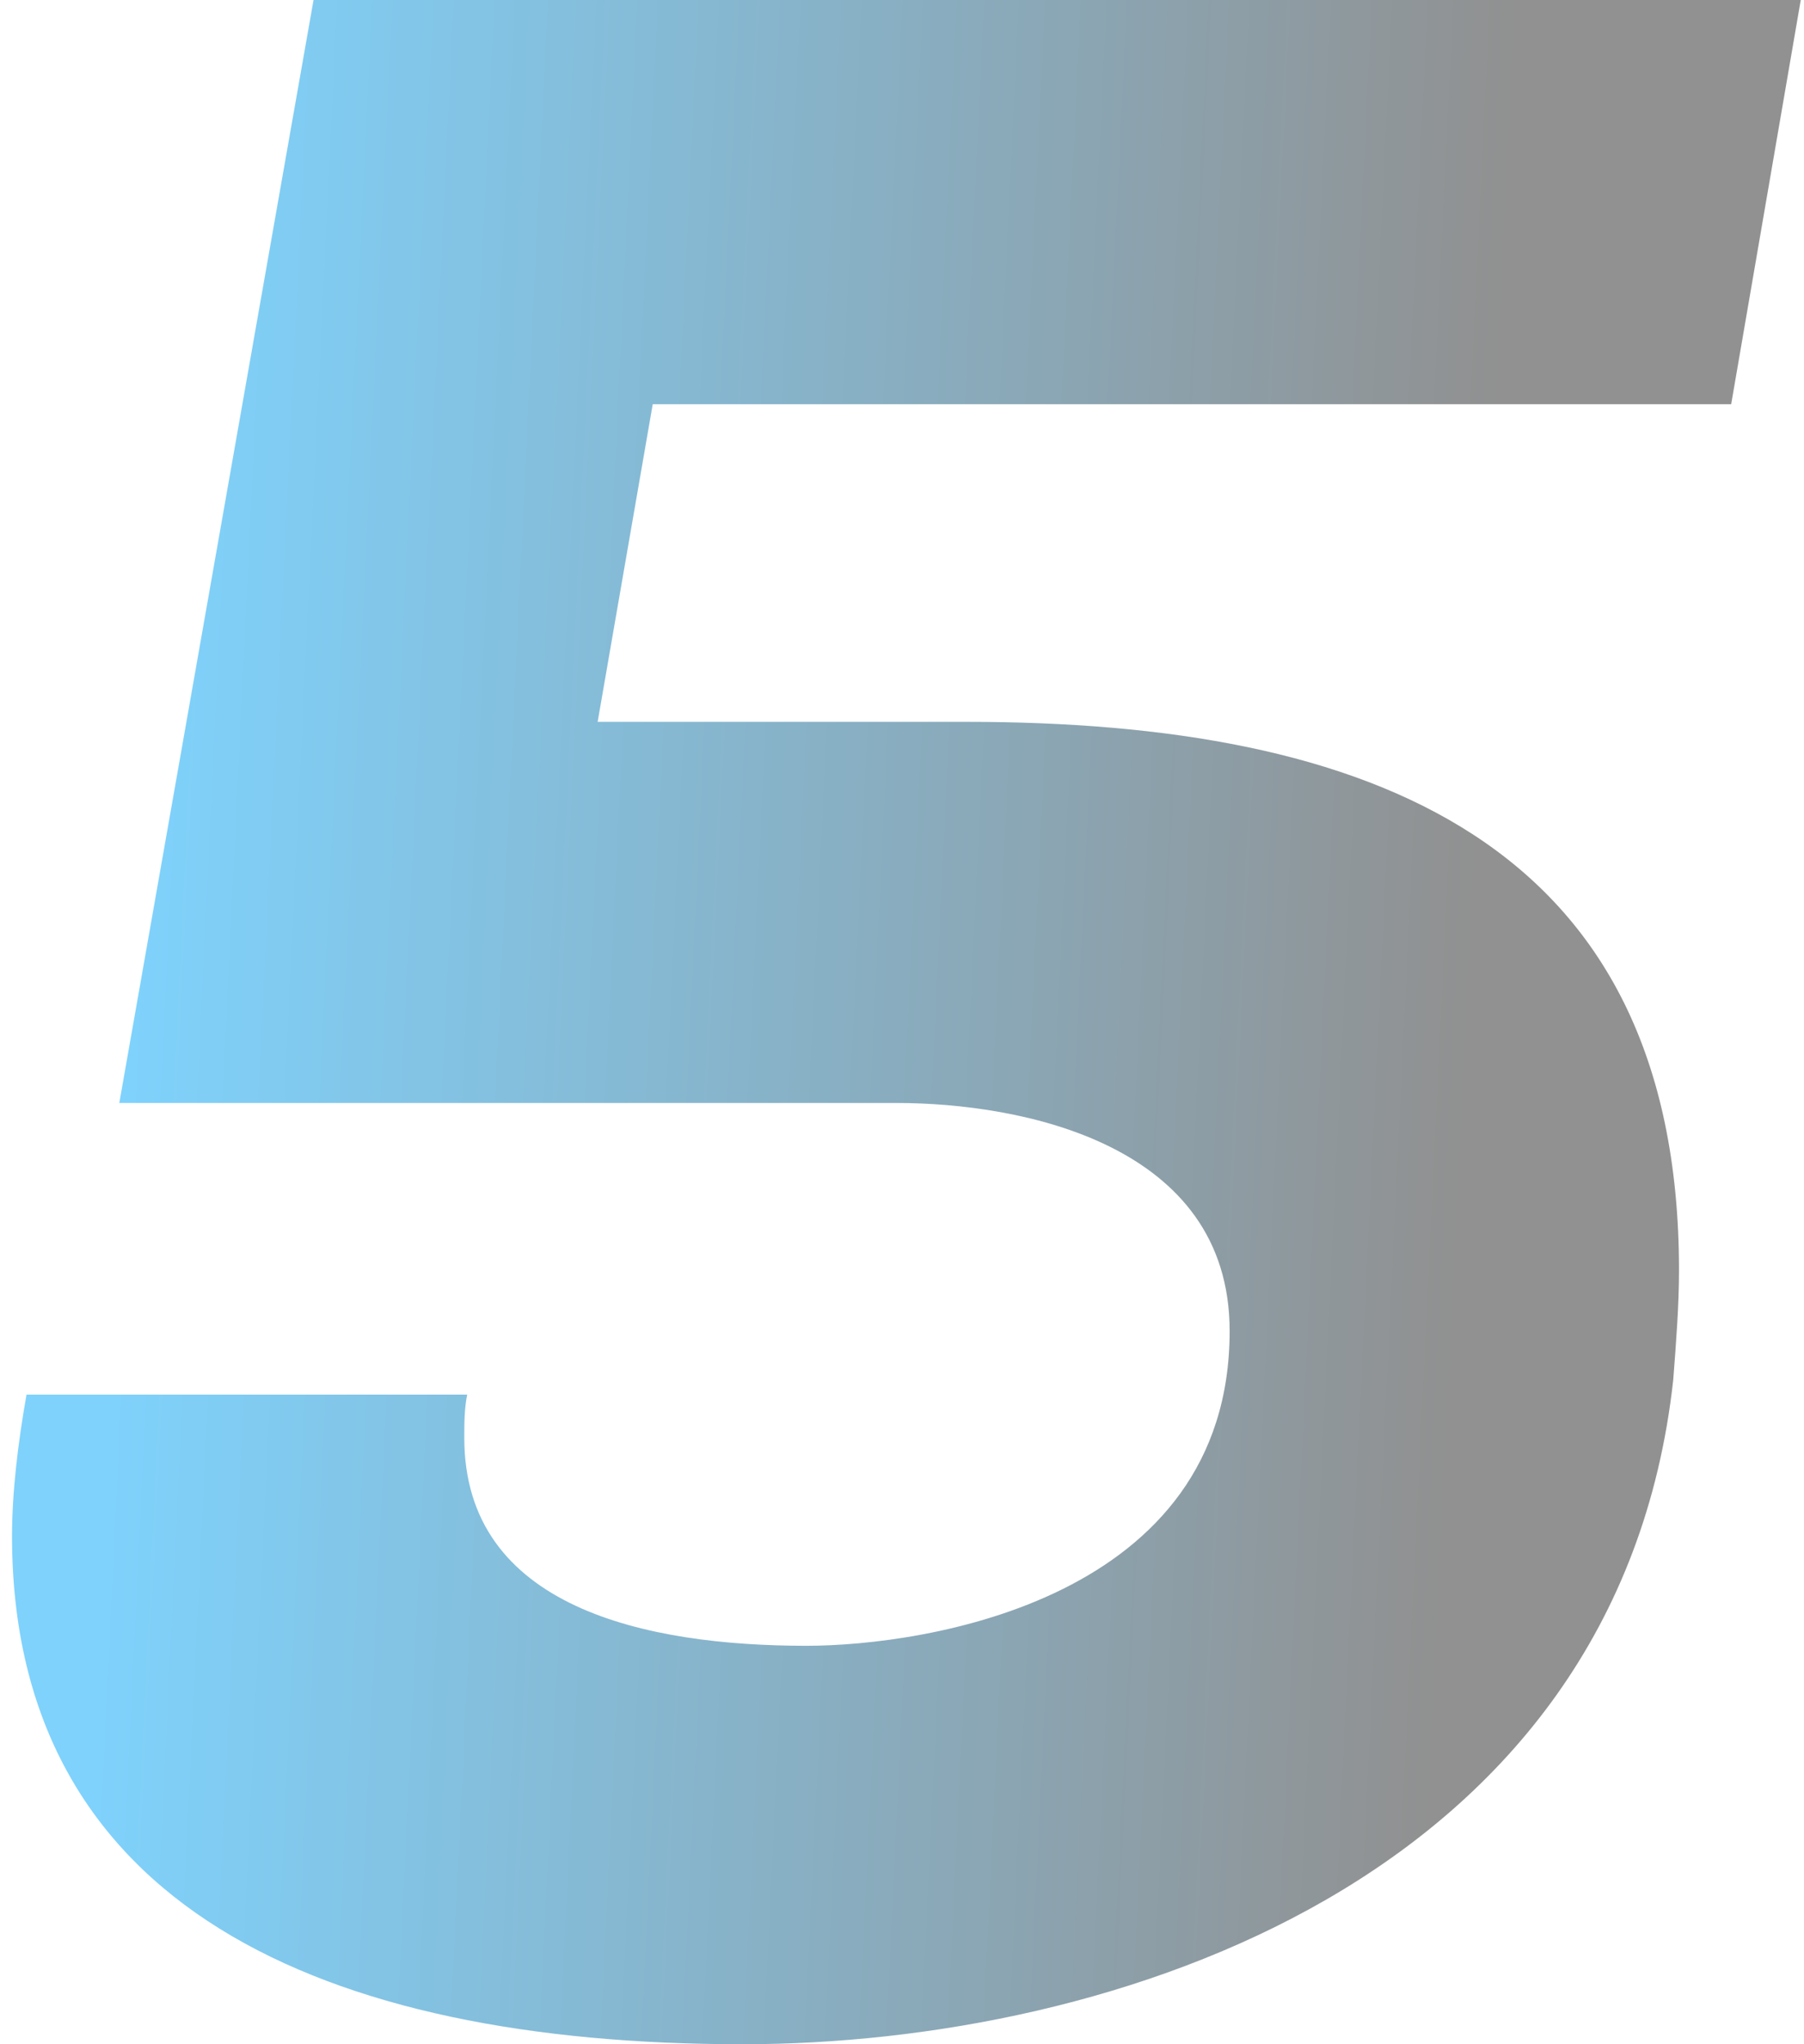
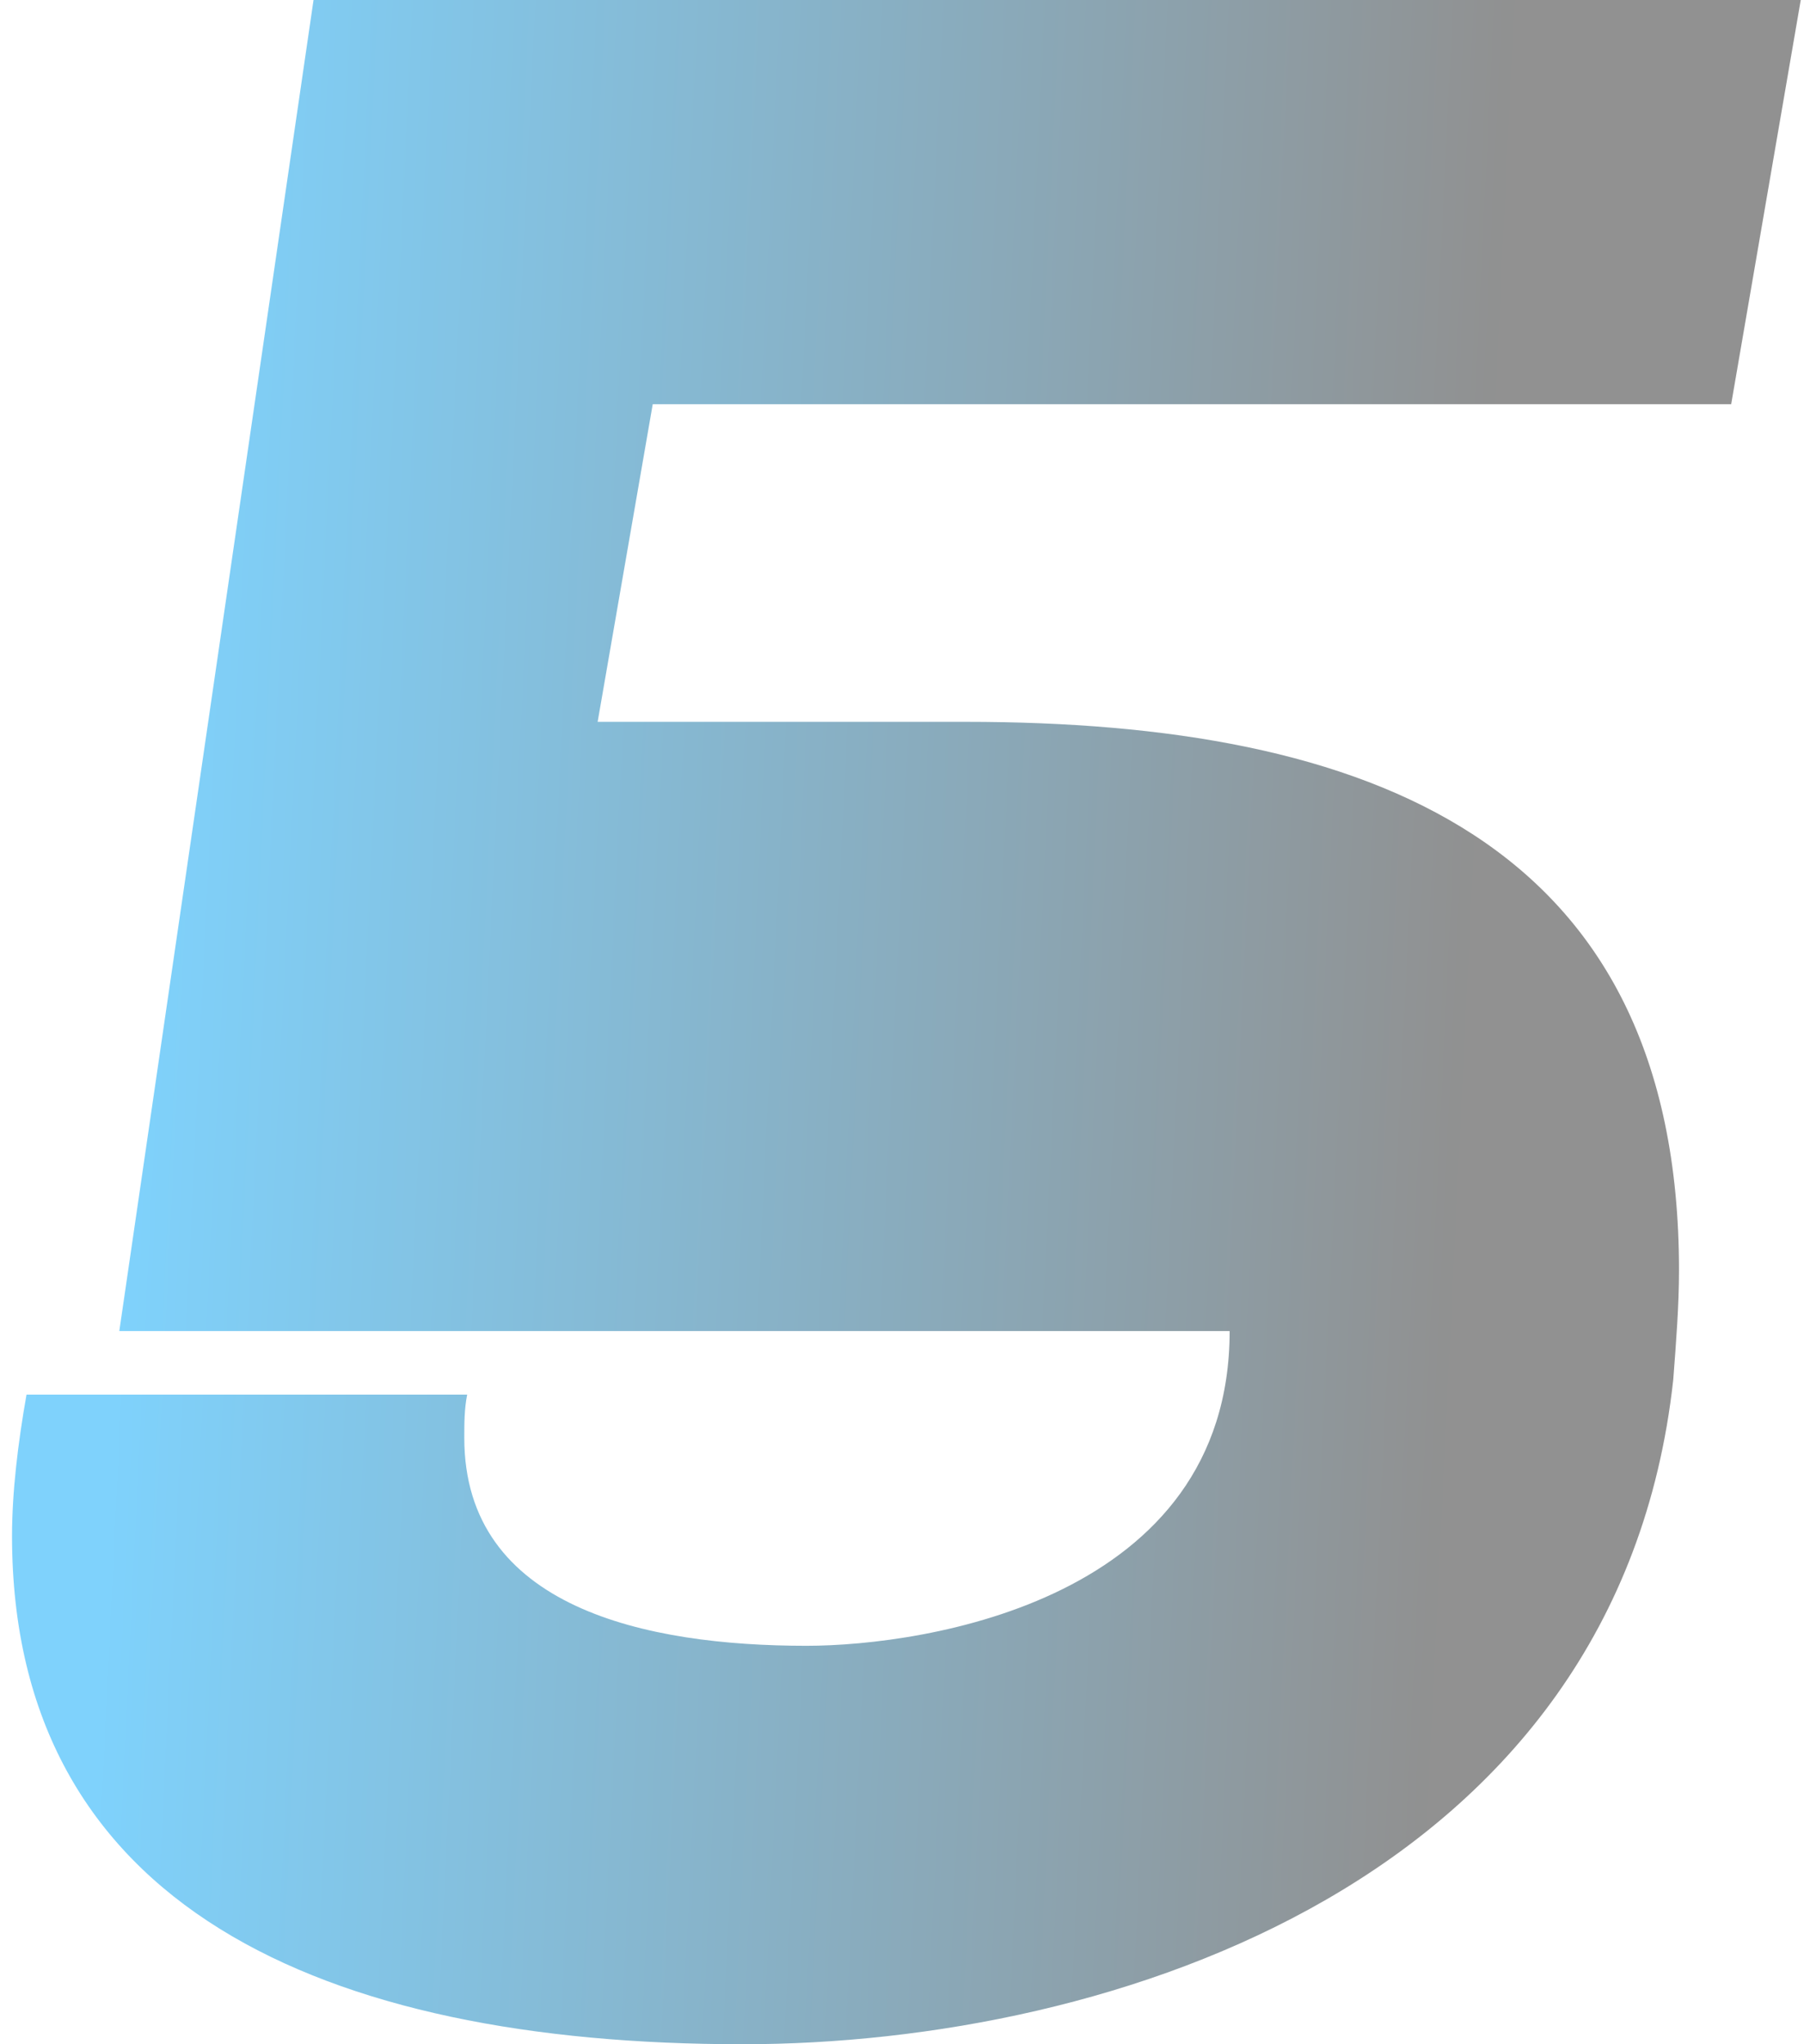
<svg xmlns="http://www.w3.org/2000/svg" width="90" height="102" viewBox="0 0 90 102" fill="none">
-   <path opacity="0.5" d="M86.367 20.169H32.564L29.816 36.017H48.184C68.288 36.017 83.764 41.924 83.764 63.39C83.764 65.119 83.619 66.992 83.475 68.864C80.727 93.788 55.561 102 37.048 102C16.076 102 0.6 95.085 0.6 76.644C0.6 74.483 0.889 72.034 1.323 69.585H23.307C23.163 70.305 23.163 71.025 23.163 71.746C23.163 80.246 32.275 82.119 40.23 82.119C46.159 82.119 61.346 79.814 61.346 66.415C61.346 57.051 50.932 55.034 44.713 55.034H5.952L15.642 0H89.838L86.367 20.169Z" fill="url(#paint0_linear_2595_11304)" />
+   <path opacity="0.5" d="M86.367 20.169H32.564L29.816 36.017H48.184C68.288 36.017 83.764 41.924 83.764 63.39C83.764 65.119 83.619 66.992 83.475 68.864C80.727 93.788 55.561 102 37.048 102C16.076 102 0.6 95.085 0.6 76.644C0.6 74.483 0.889 72.034 1.323 69.585H23.307C23.163 70.305 23.163 71.025 23.163 71.746C23.163 80.246 32.275 82.119 40.23 82.119C46.159 82.119 61.346 79.814 61.346 66.415H5.952L15.642 0H89.838L86.367 20.169Z" fill="url(#paint0_linear_2595_11304)" />
  <defs>
    <linearGradient id="paint0_linear_2595_11304" x1="7.1" y1="48" x2="73.092" y2="51.176" gradientUnits="userSpaceOnUse">
      <stop stop-color="#00A5F9" />
      <stop offset="1" stop-color="#232323" />
    </linearGradient>
  </defs>
</svg>